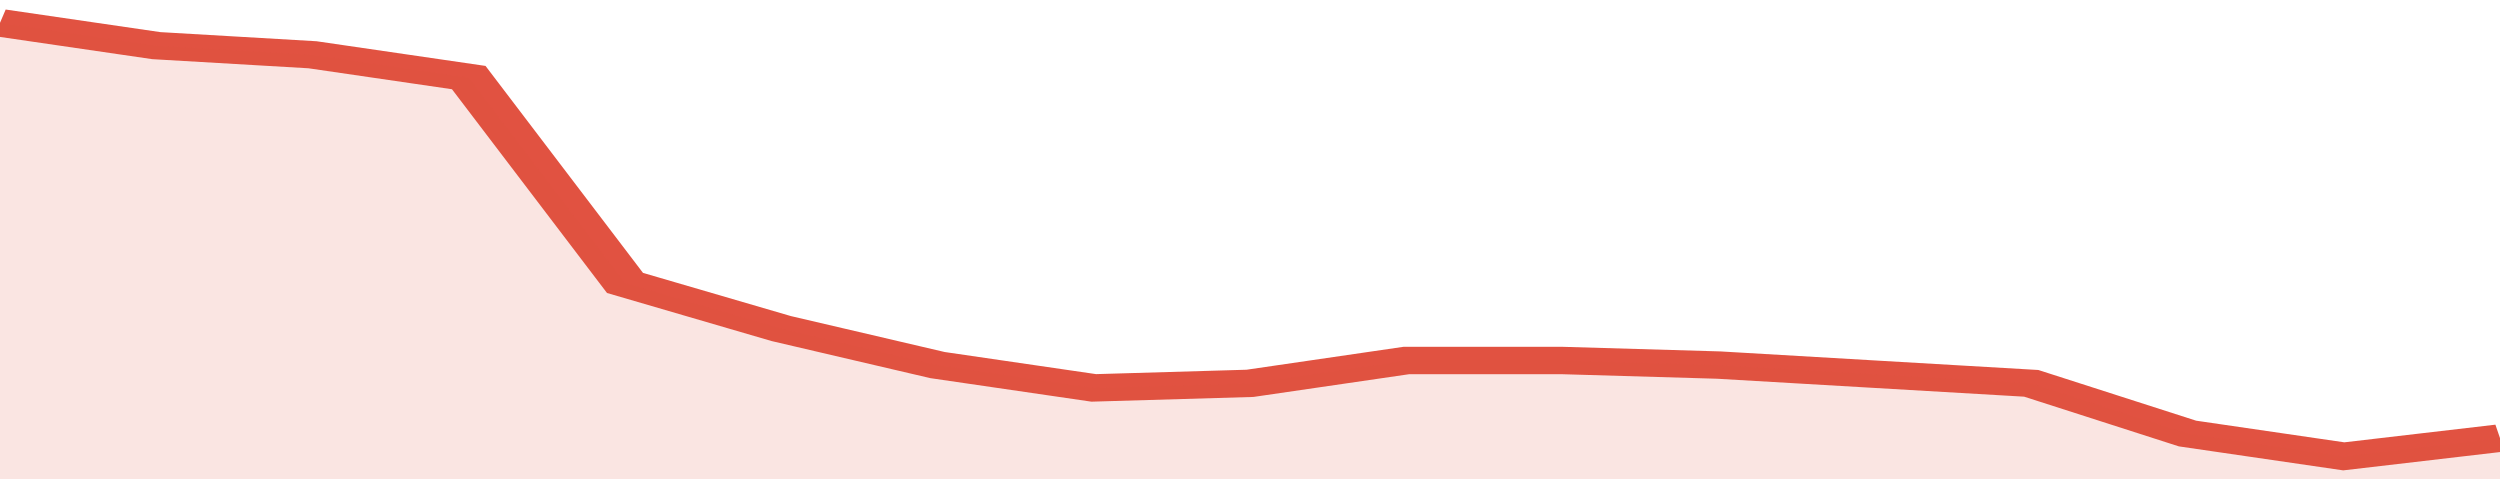
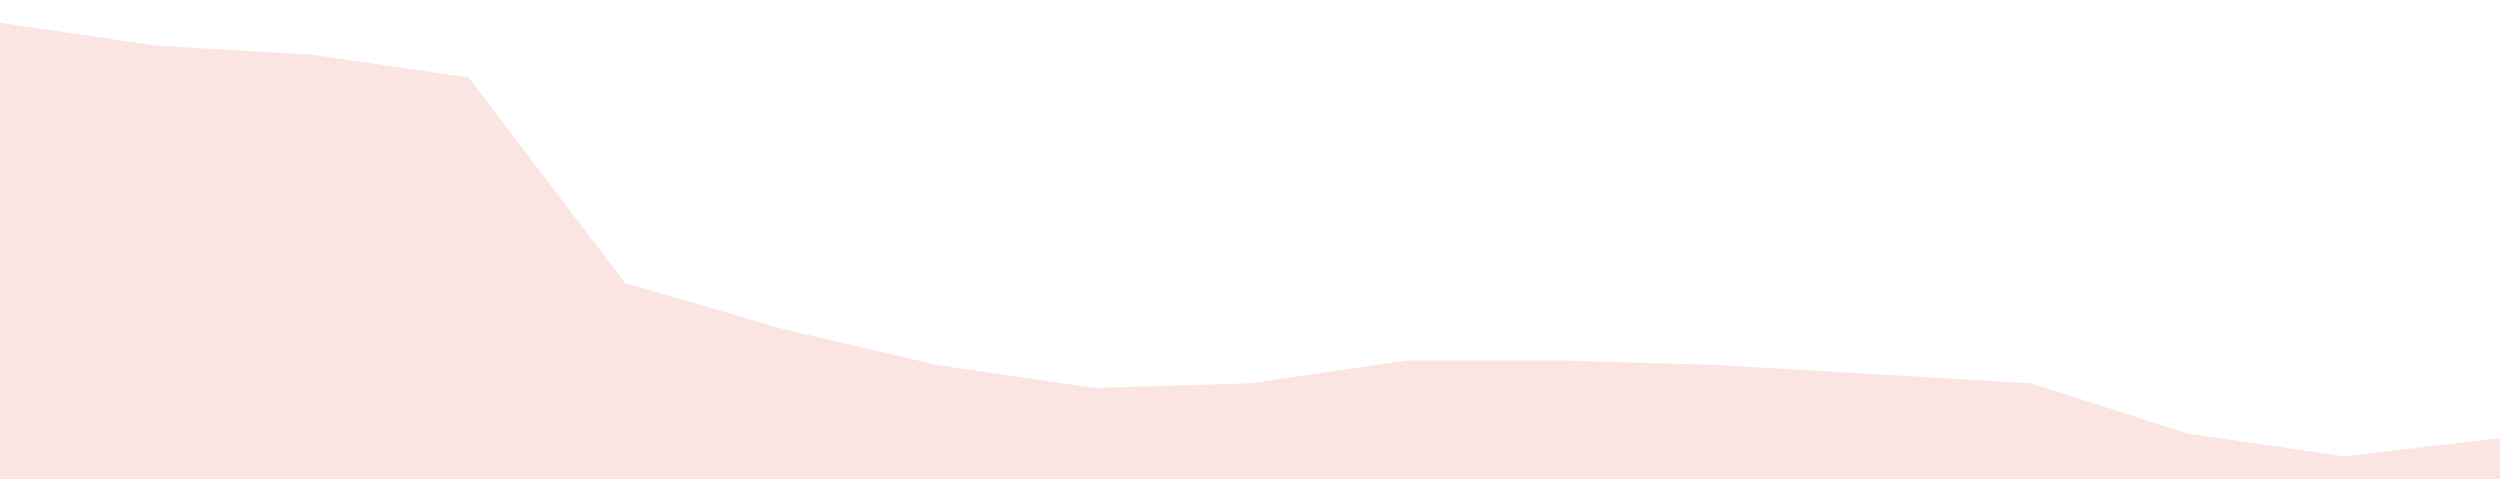
<svg xmlns="http://www.w3.org/2000/svg" viewBox="0 0 320 105" width="120" height="23" preserveAspectRatio="none">
-   <polyline fill="none" stroke="#E15241" stroke-width="6" points="0, 5 20, 10 40, 12 60, 17 80, 62 100, 72 120, 80 140, 85 160, 84 180, 79 200, 79 220, 80 240, 82 260, 84 280, 95 300, 100 320, 96 320, 96 "> </polyline>
  <polygon fill="#E15241" opacity="0.15" points="0, 105 0, 5 20, 10 40, 12 60, 17 80, 62 100, 72 120, 80 140, 85 160, 84 180, 79 200, 79 220, 80 240, 82 260, 84 280, 95 300, 100 320, 96 320, 105 " />
</svg>